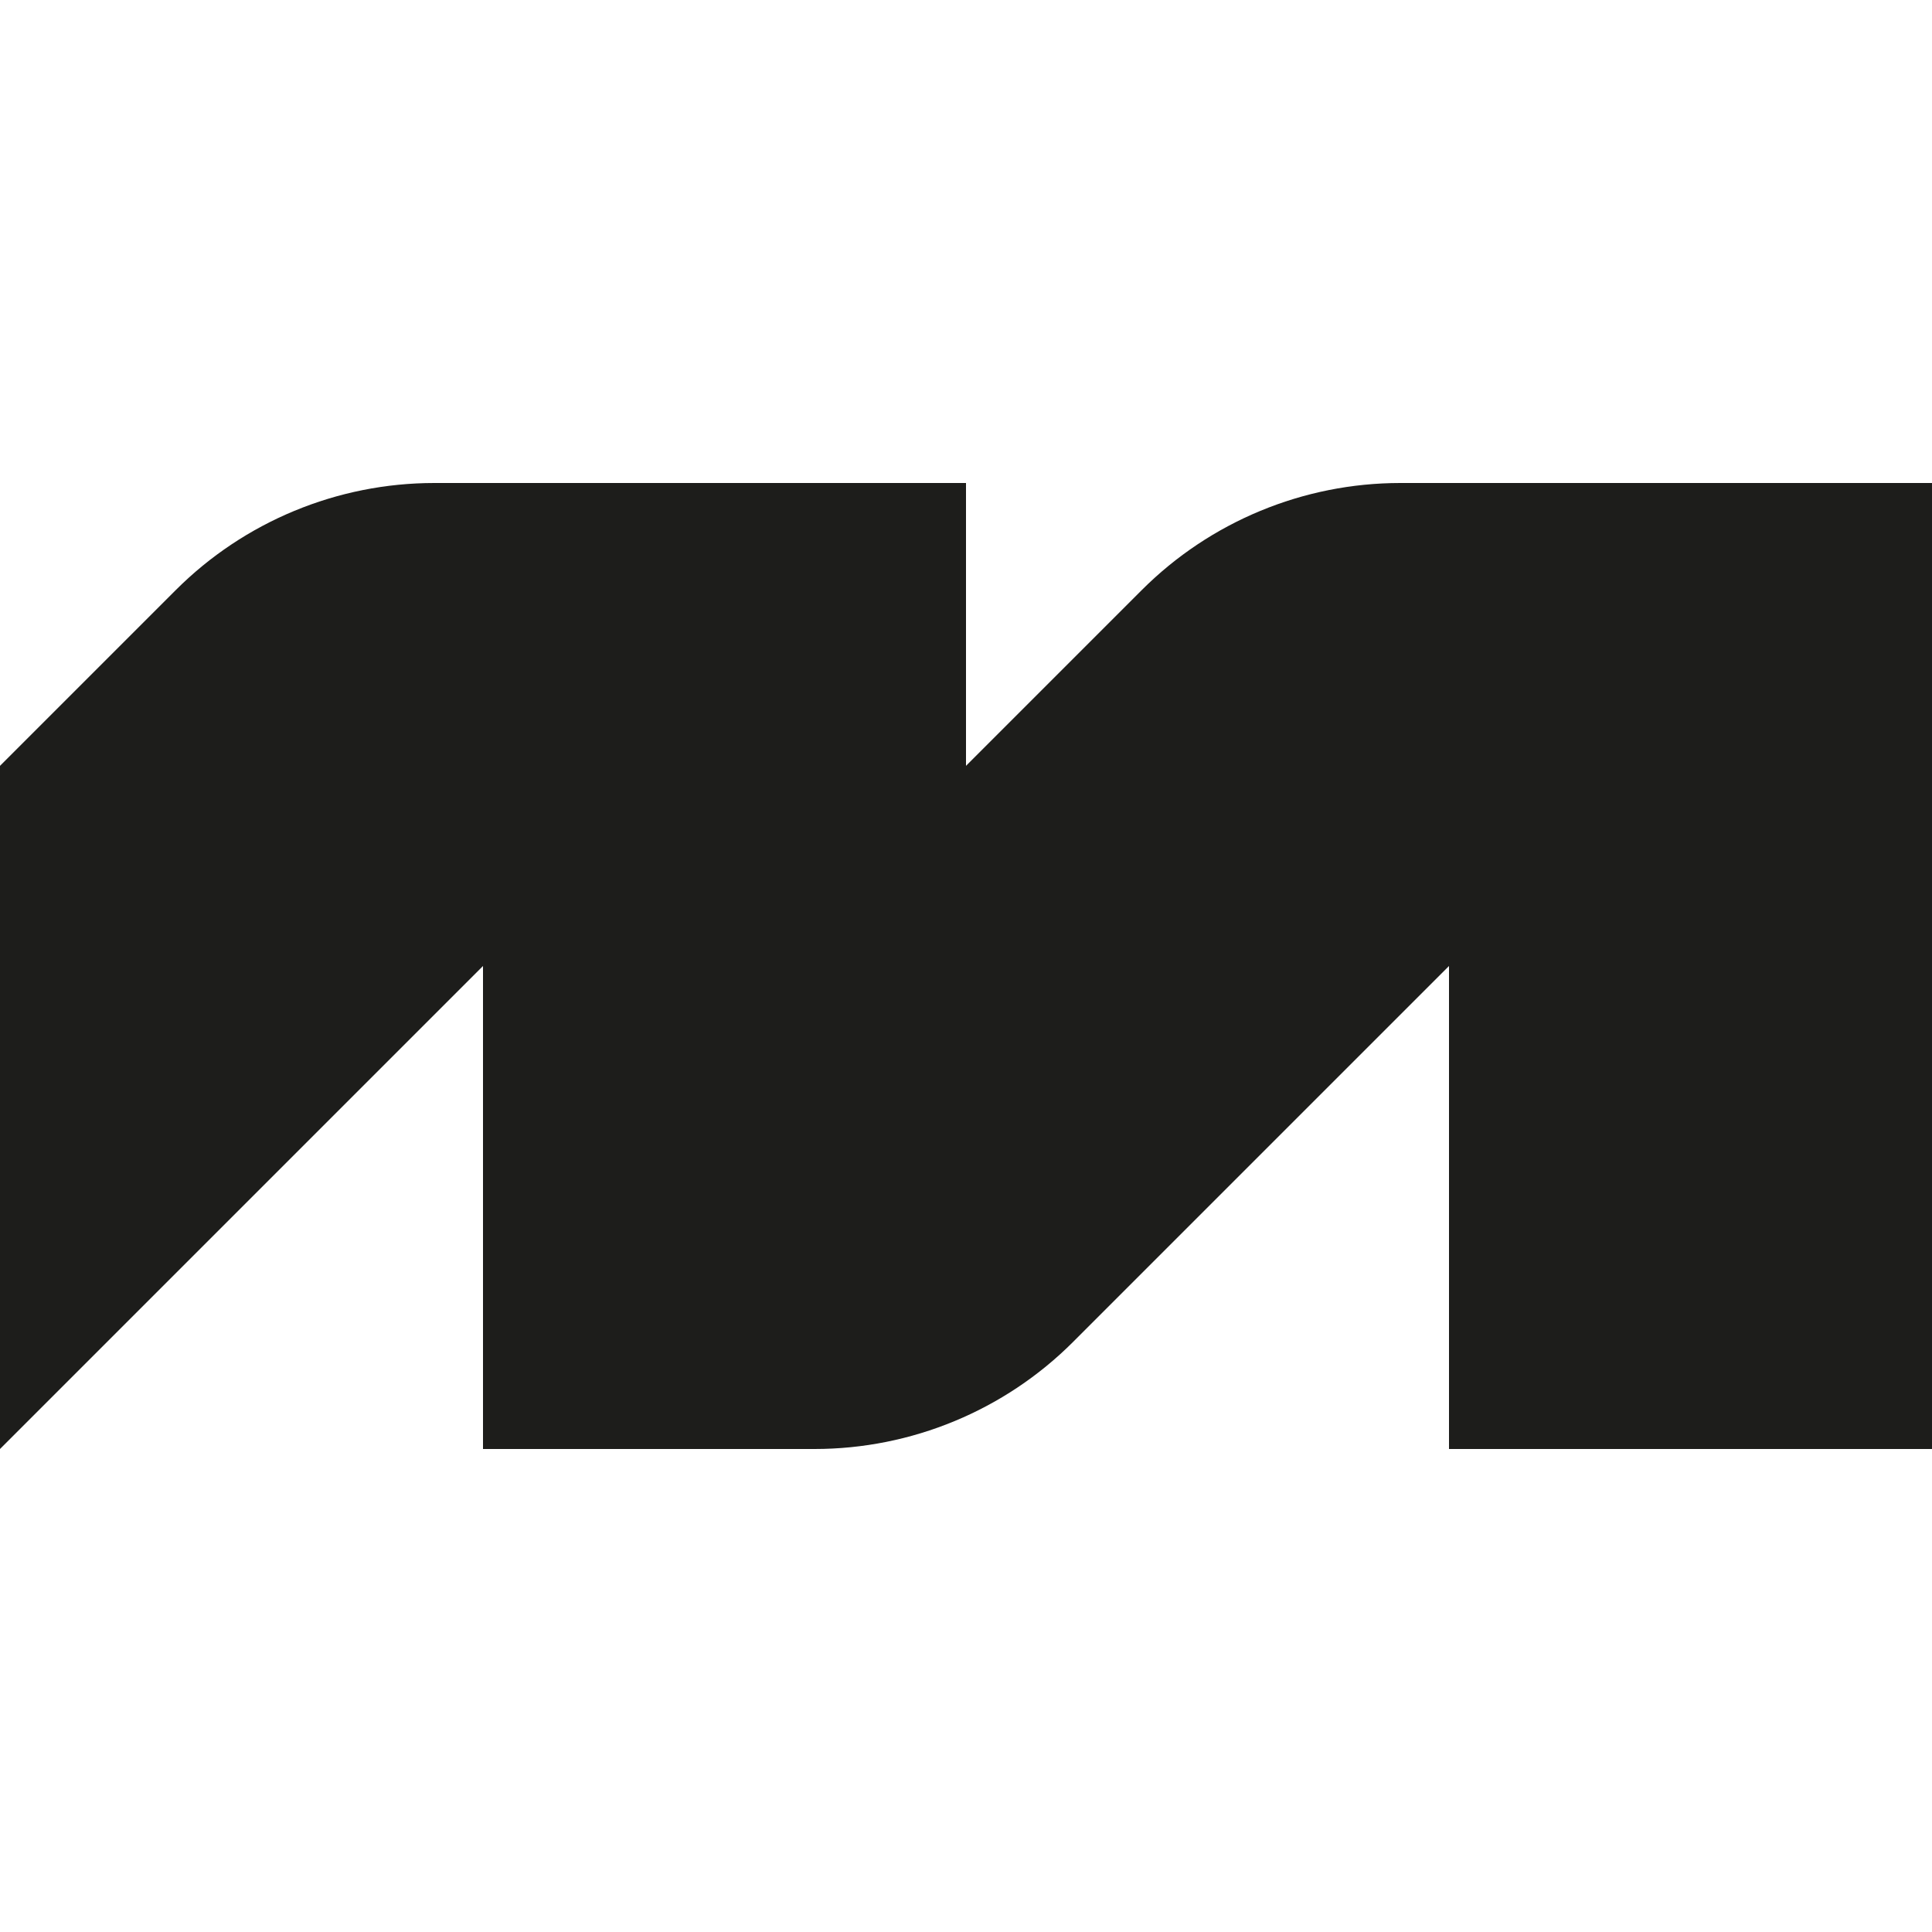
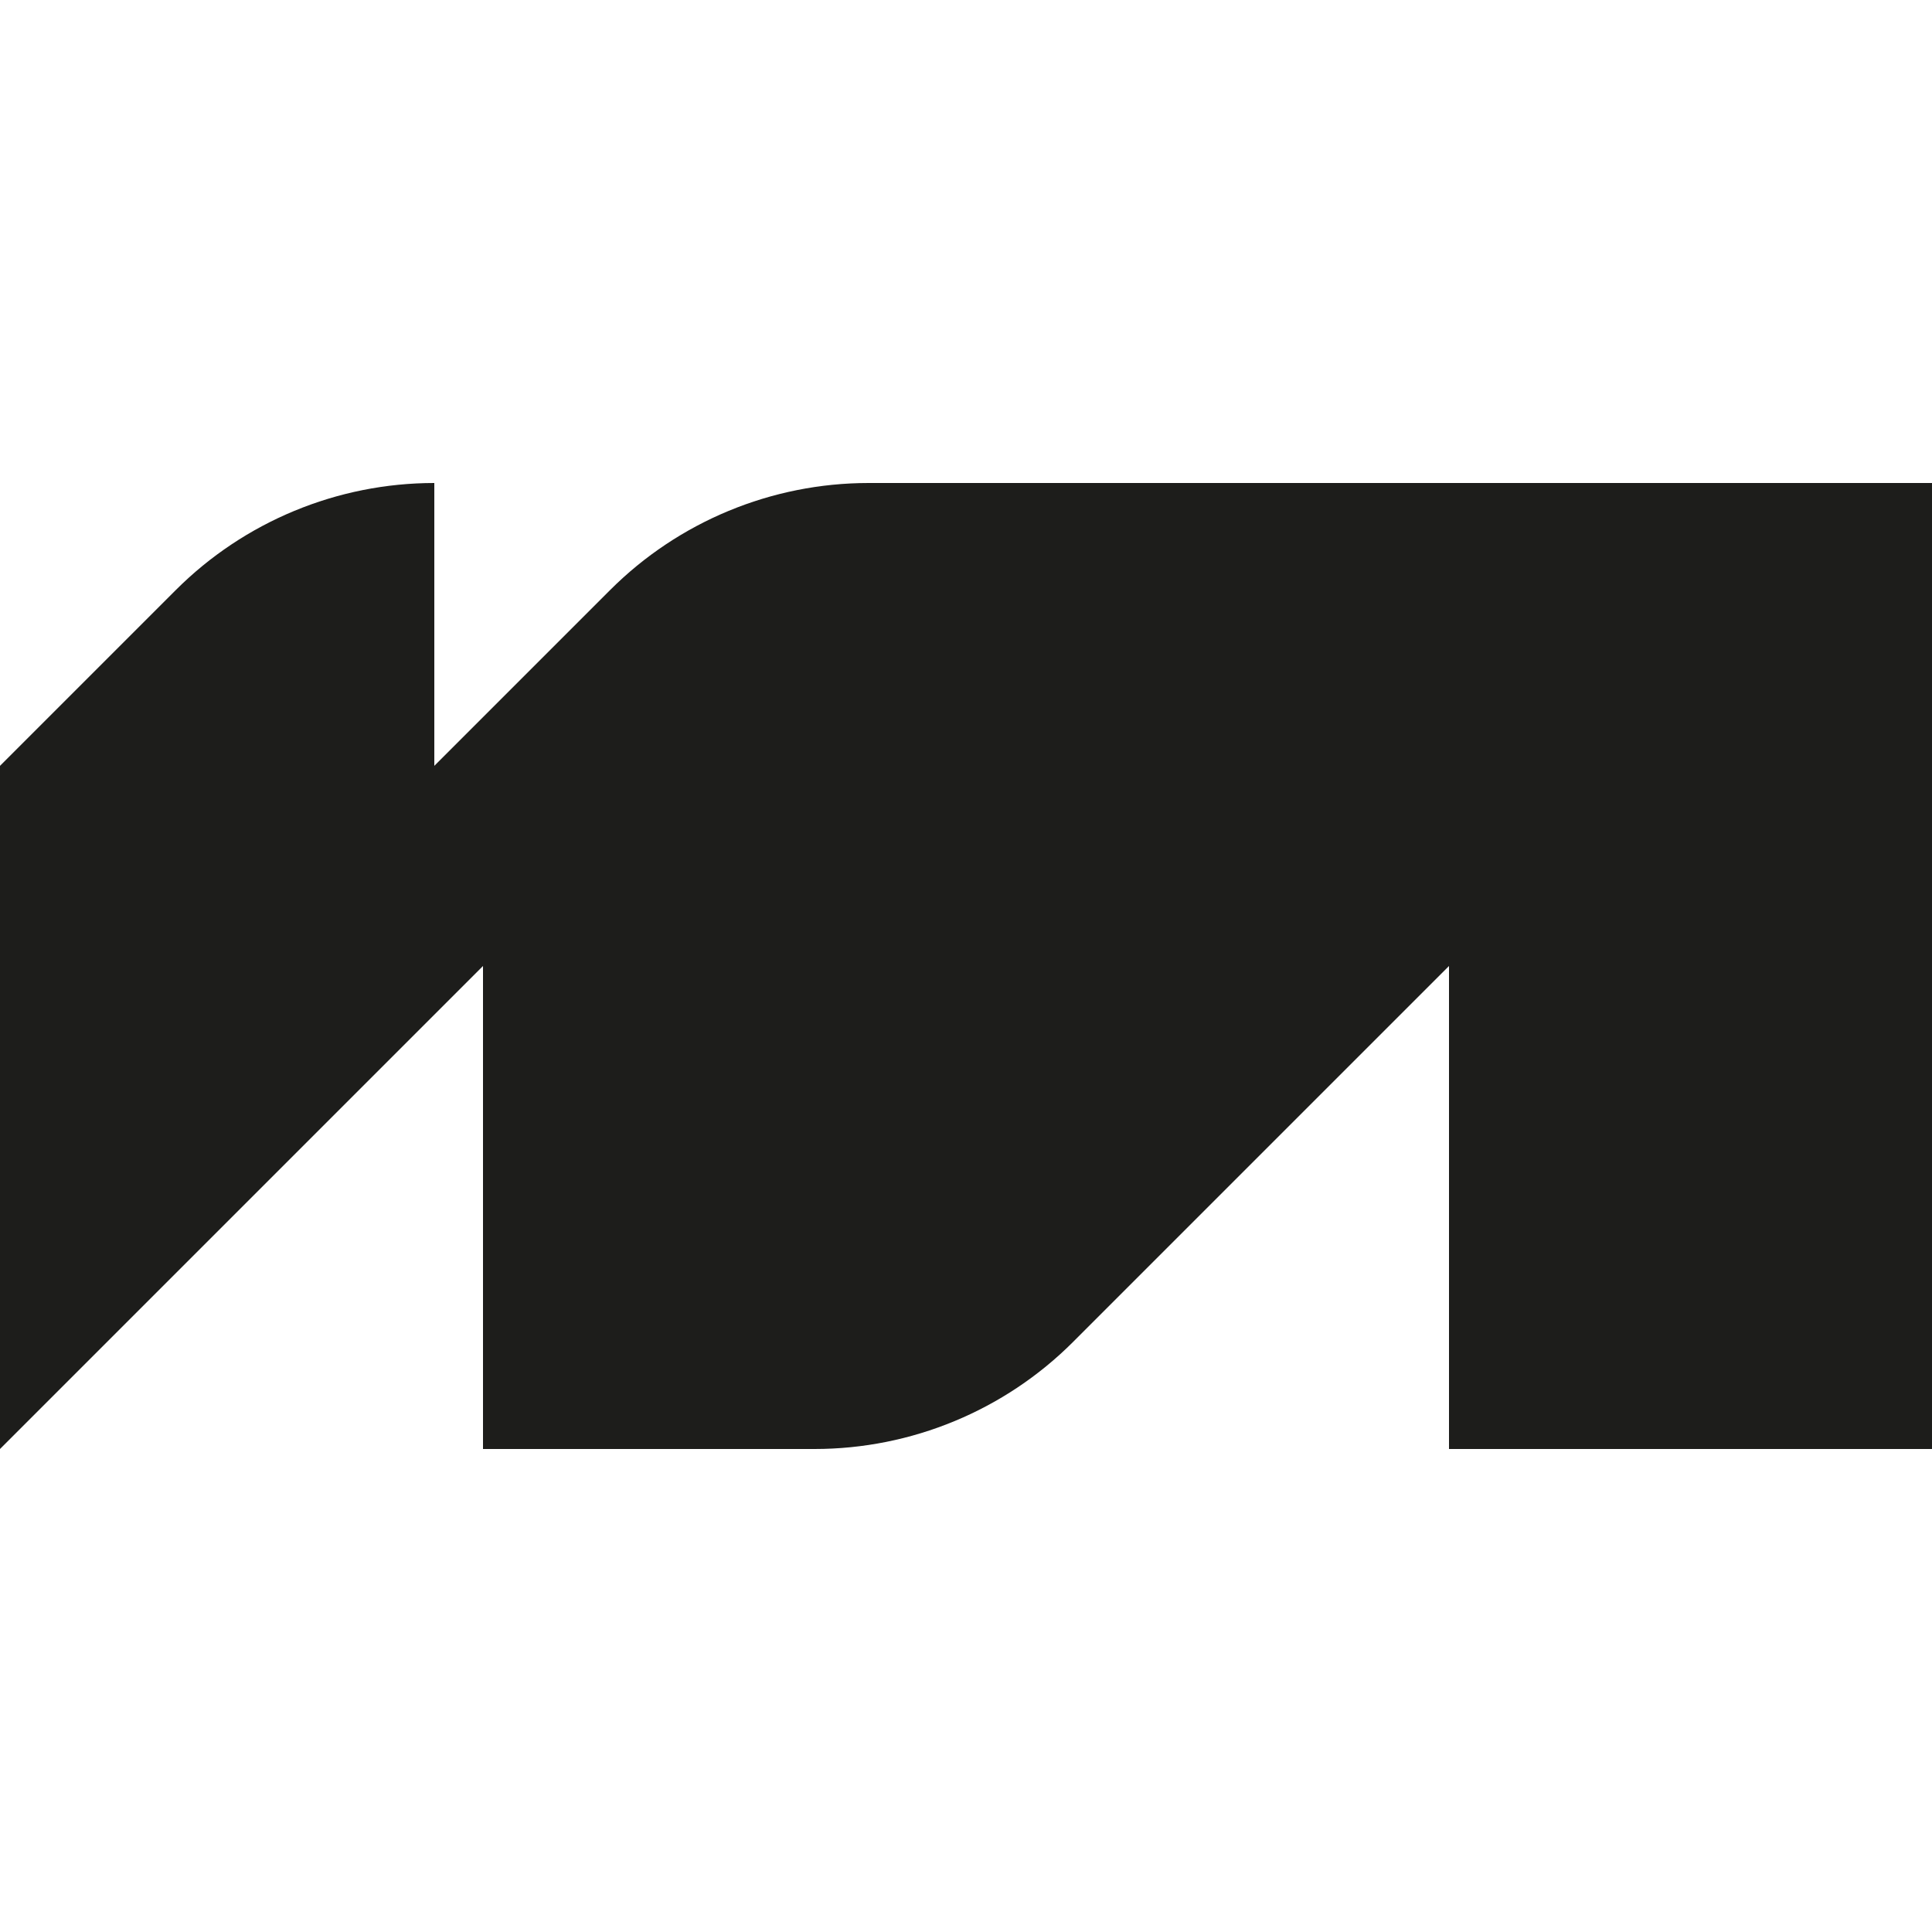
<svg xmlns="http://www.w3.org/2000/svg" id="Ebene_1" version="1.1" viewBox="0 0 50 50">
  <defs>
    <style>
      .st0 {
        fill: #1d1d1b;
      }
    </style>
  </defs>
-   <path class="st0" d="M50,12.5v25h-12.5v-12.5l-9.73,9.73c-1.77,1.77-4.18,2.77-6.69,2.77h-8.58v-12.5L0,37.5v-17.68l4.55-4.55c1.77-1.77,4.18-2.77,6.69-2.77h13.76v7.32l4.55-4.55c1.77-1.77,4.18-2.77,6.69-2.77h13.76Z" />
+   <path class="st0" d="M50,12.5v25h-12.5v-12.5l-9.73,9.73c-1.77,1.77-4.18,2.77-6.69,2.77h-8.58v-12.5L0,37.5v-17.68l4.55-4.55c1.77-1.77,4.18-2.77,6.69-2.77v7.32l4.55-4.55c1.77-1.77,4.18-2.77,6.69-2.77h13.76Z" />
</svg>